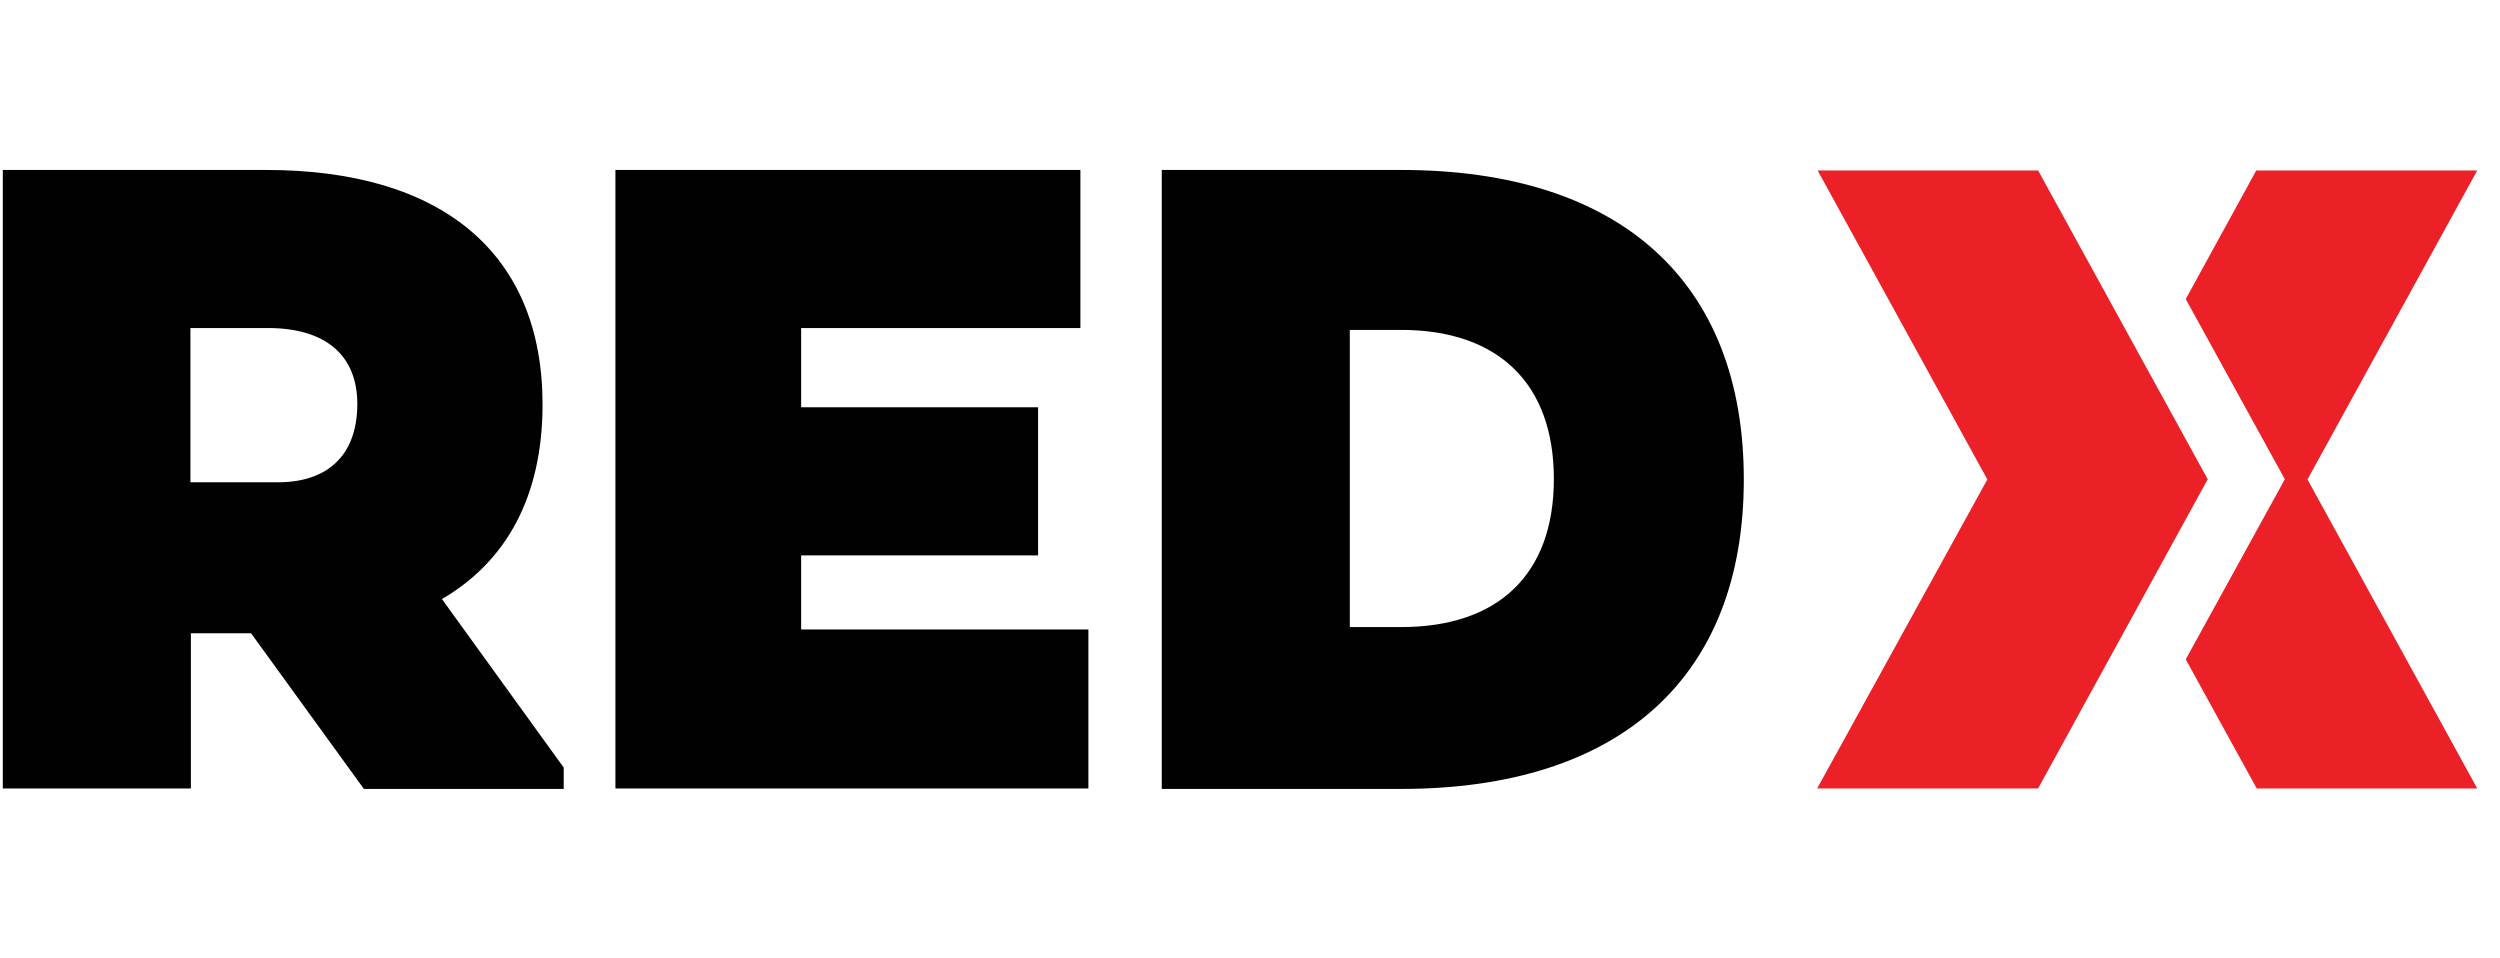
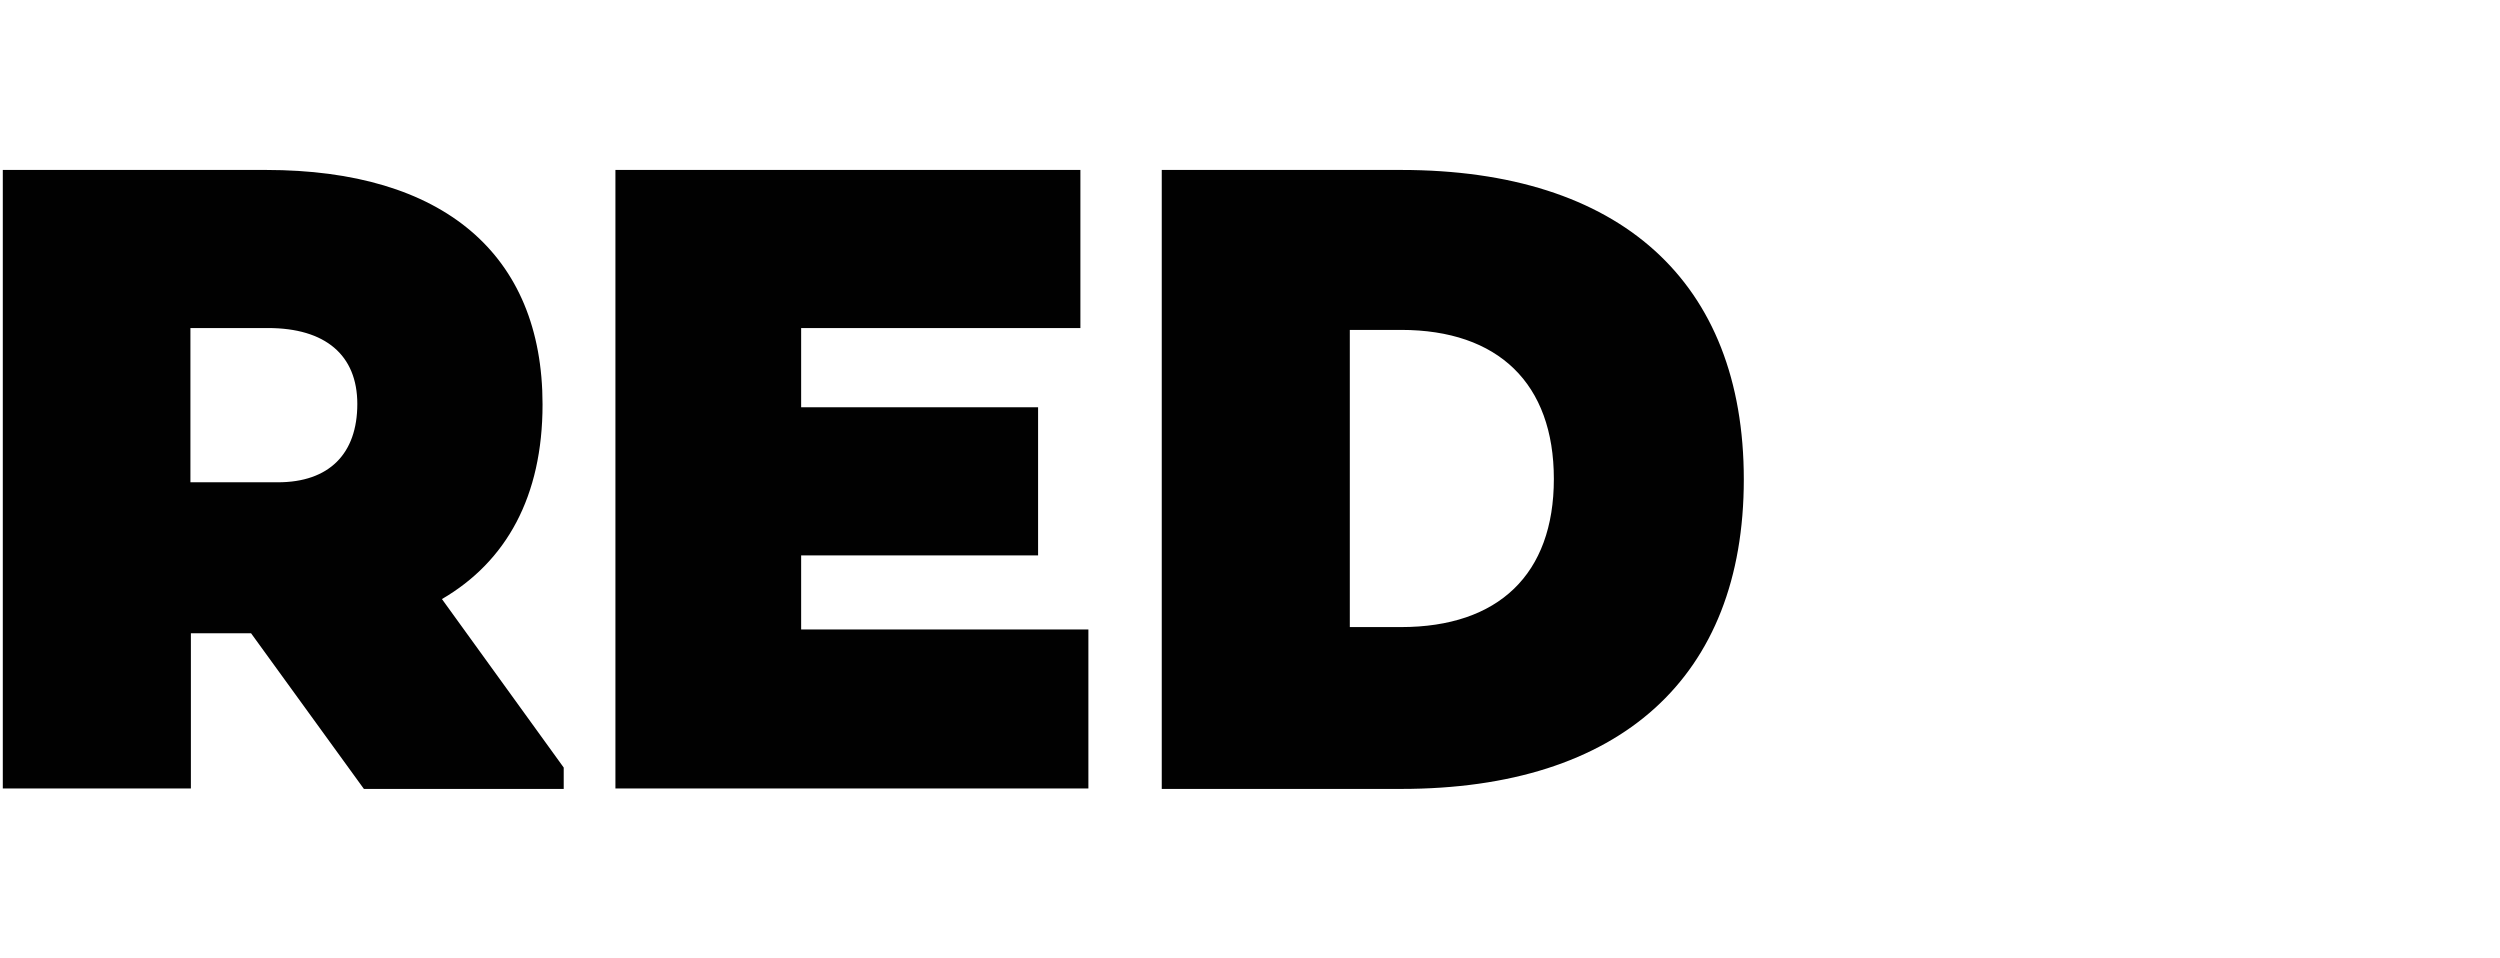
<svg xmlns="http://www.w3.org/2000/svg" width="107" height="41" viewBox="0 0 107 41">
  <g fill="none" fill-rule="evenodd">
    <g fill-rule="nonzero">
      <g>
        <g>
          <g>
            <g fill="#EB2127">
-               <path d="M16.802 13.348L9.558 26.553 0.101 26.553 7.385 13.327 0.121 0.102 9.558 0.102 16.822 13.327z" transform="translate(-135 -62) translate(0 40) translate(135 22) translate(0 7.193) translate(77.673)" />
-               <path d="M20.122 13.327L15.877 5.607 18.895 0.102 28.353 0.102 21.088 13.327 28.353 26.553 18.915 26.553 15.877 21.027 20.102 13.348z" transform="translate(-135 -62) translate(0 40) translate(135 22) translate(0 7.193) translate(77.673)" />
+               <path d="M20.122 13.327z" transform="translate(-135 -62) translate(0 40) translate(135 22) translate(0 7.193) translate(77.673)" />
            </g>
            <g fill="#010101">
              <path d="M11.39.081c7.565 0 11.831 3.596 11.831 10.036 0 3.942-1.55 6.725-4.306 8.33l5.212 7.212v.914h-8.552l-4.83-6.663H8.17v6.643H.12V.081h11.27zm.502 13.368c2.194 0 3.401-1.219 3.401-3.352 0-2.092-1.368-3.25-3.823-3.25H8.15v6.602h3.742zM26.34 26.553L26.34.081 46.241.081 46.241 6.847 34.289 6.847 34.289 10.239 44.43 10.239 44.43 16.578 34.289 16.578 34.289 19.747 46.583 19.747 46.583 26.553zM59.965.081c9.377 0 14.67 4.775 14.67 13.246 0 8.472-5.293 13.246-14.67 13.246H49.723V.081h10.242zm0 19.565c4.165 0 6.54-2.255 6.54-6.339 0-4.084-2.375-6.38-6.54-6.38h-2.193v12.719h2.193z" transform="translate(-135 -62) translate(0 40) translate(135 22) translate(0 7.193)" />
            </g>
          </g>
        </g>
      </g>
    </g>
  </g>
</svg>